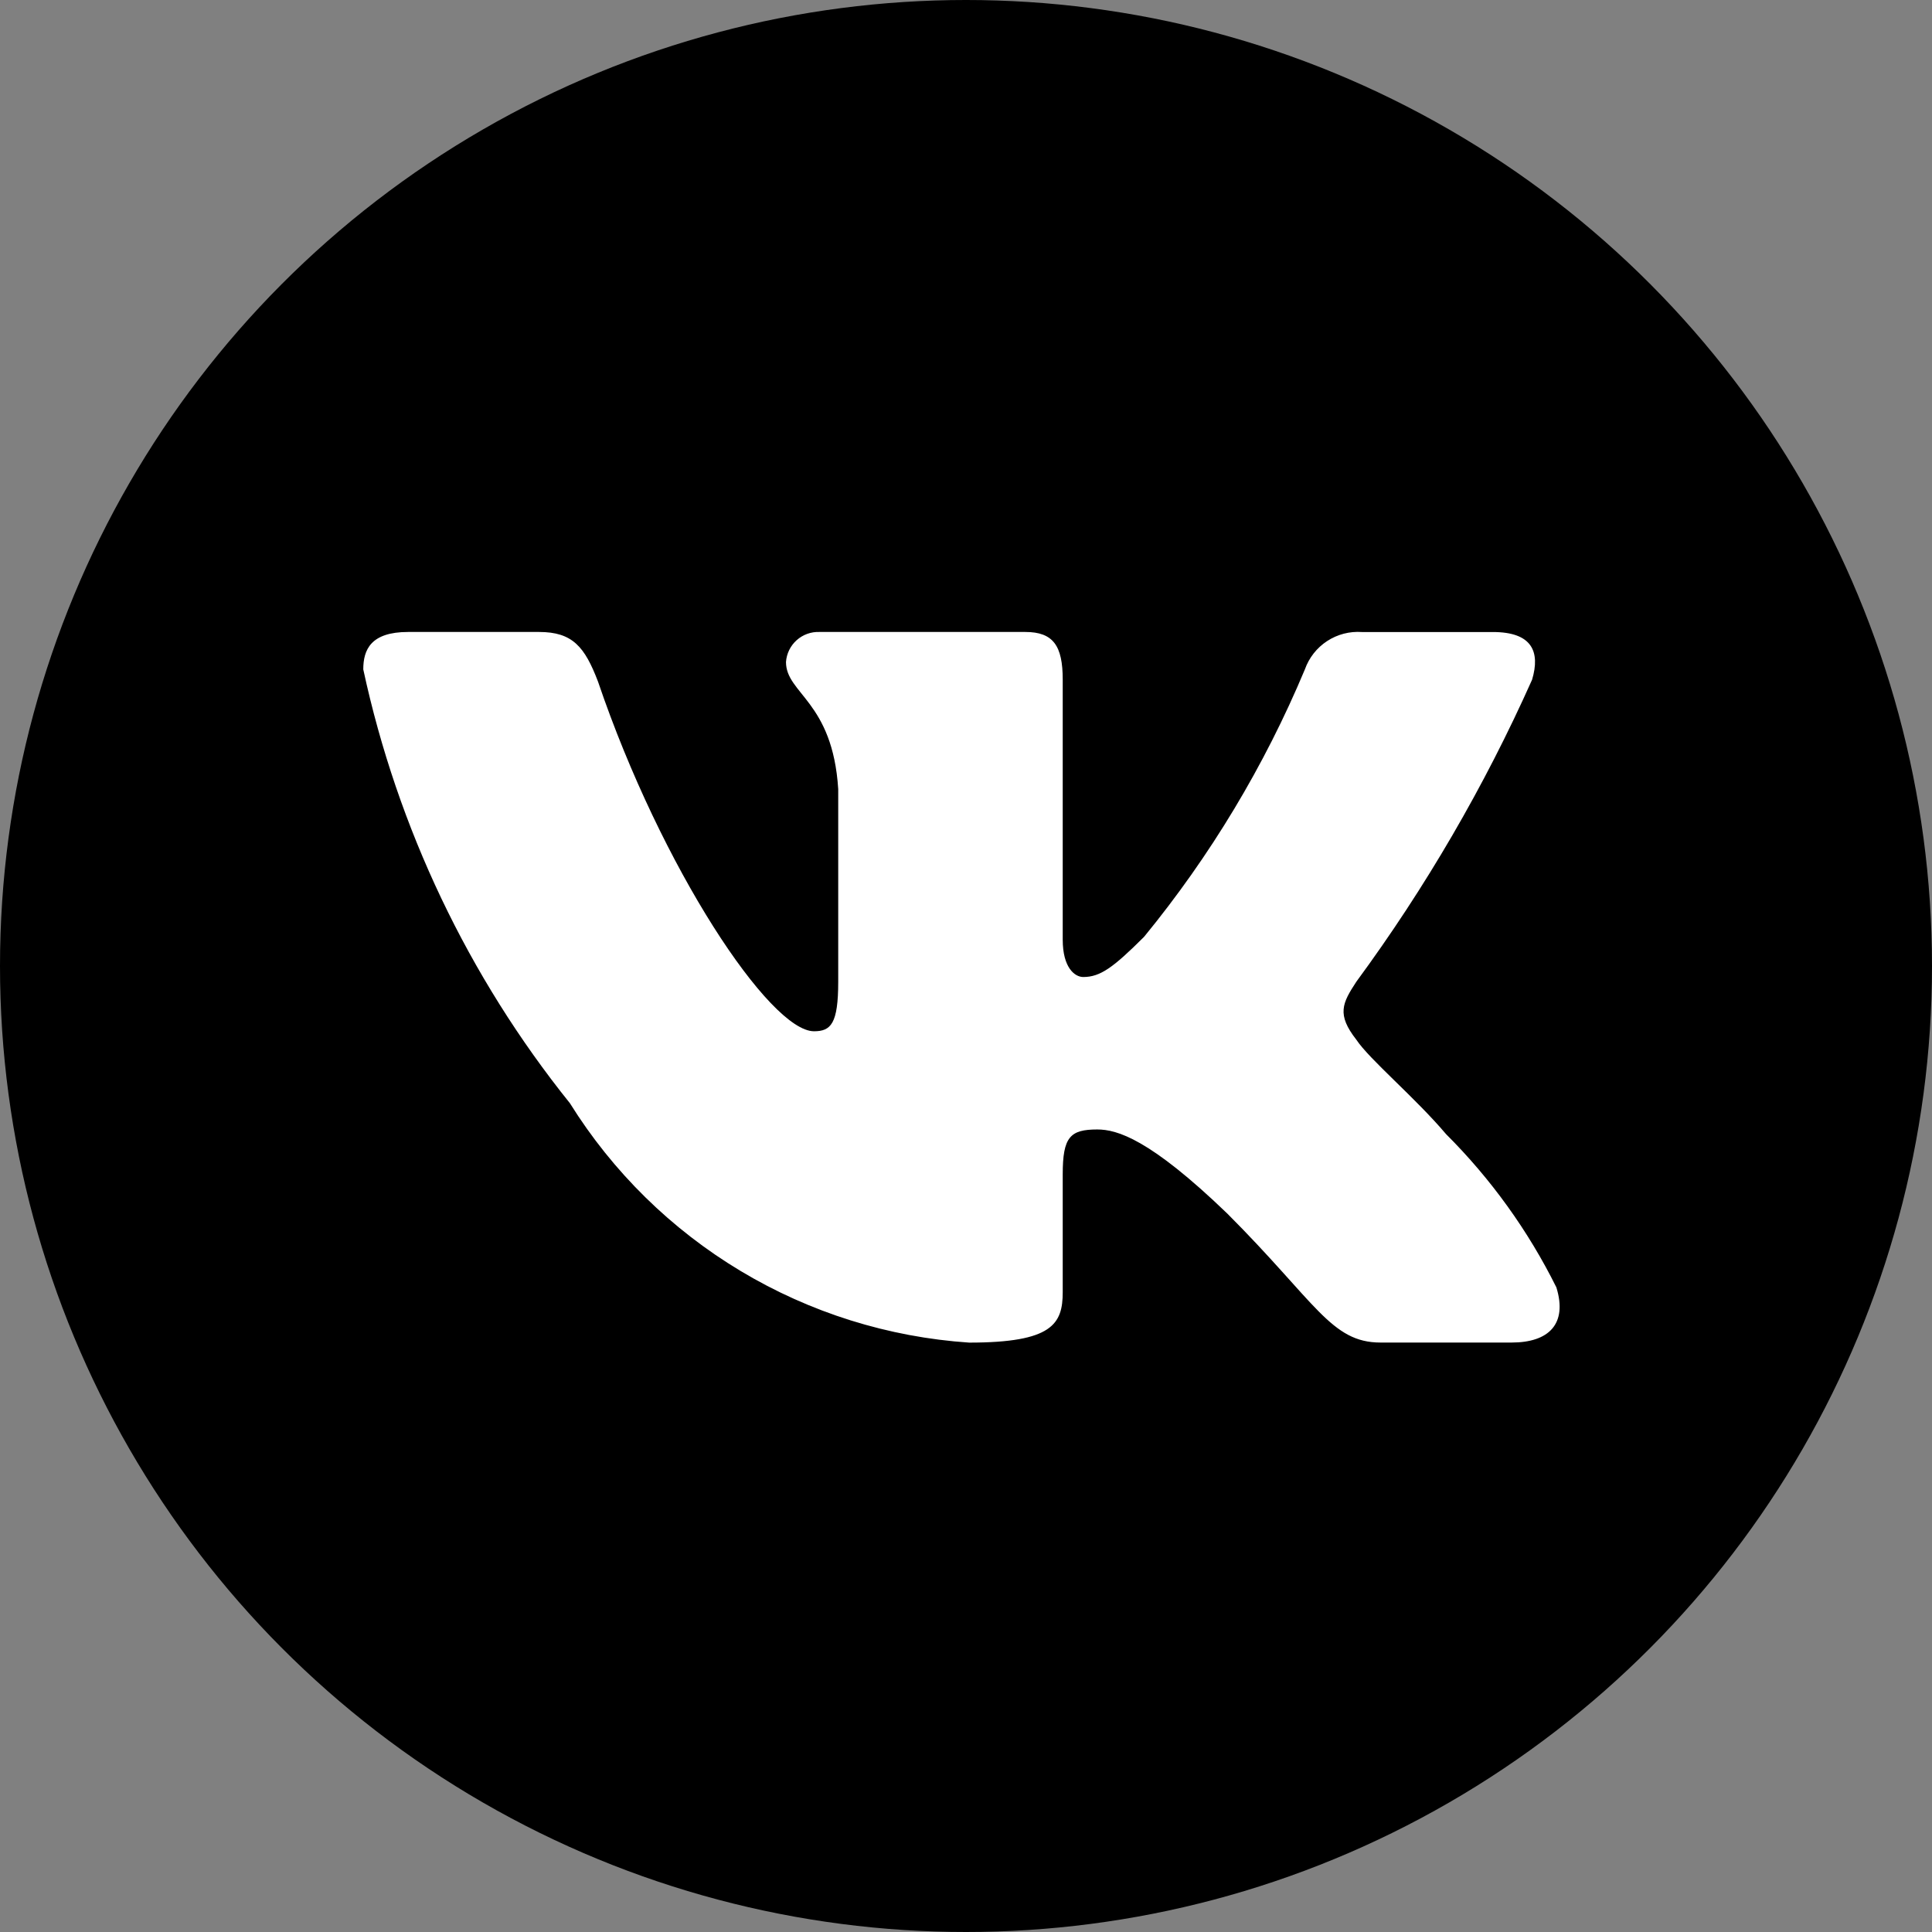
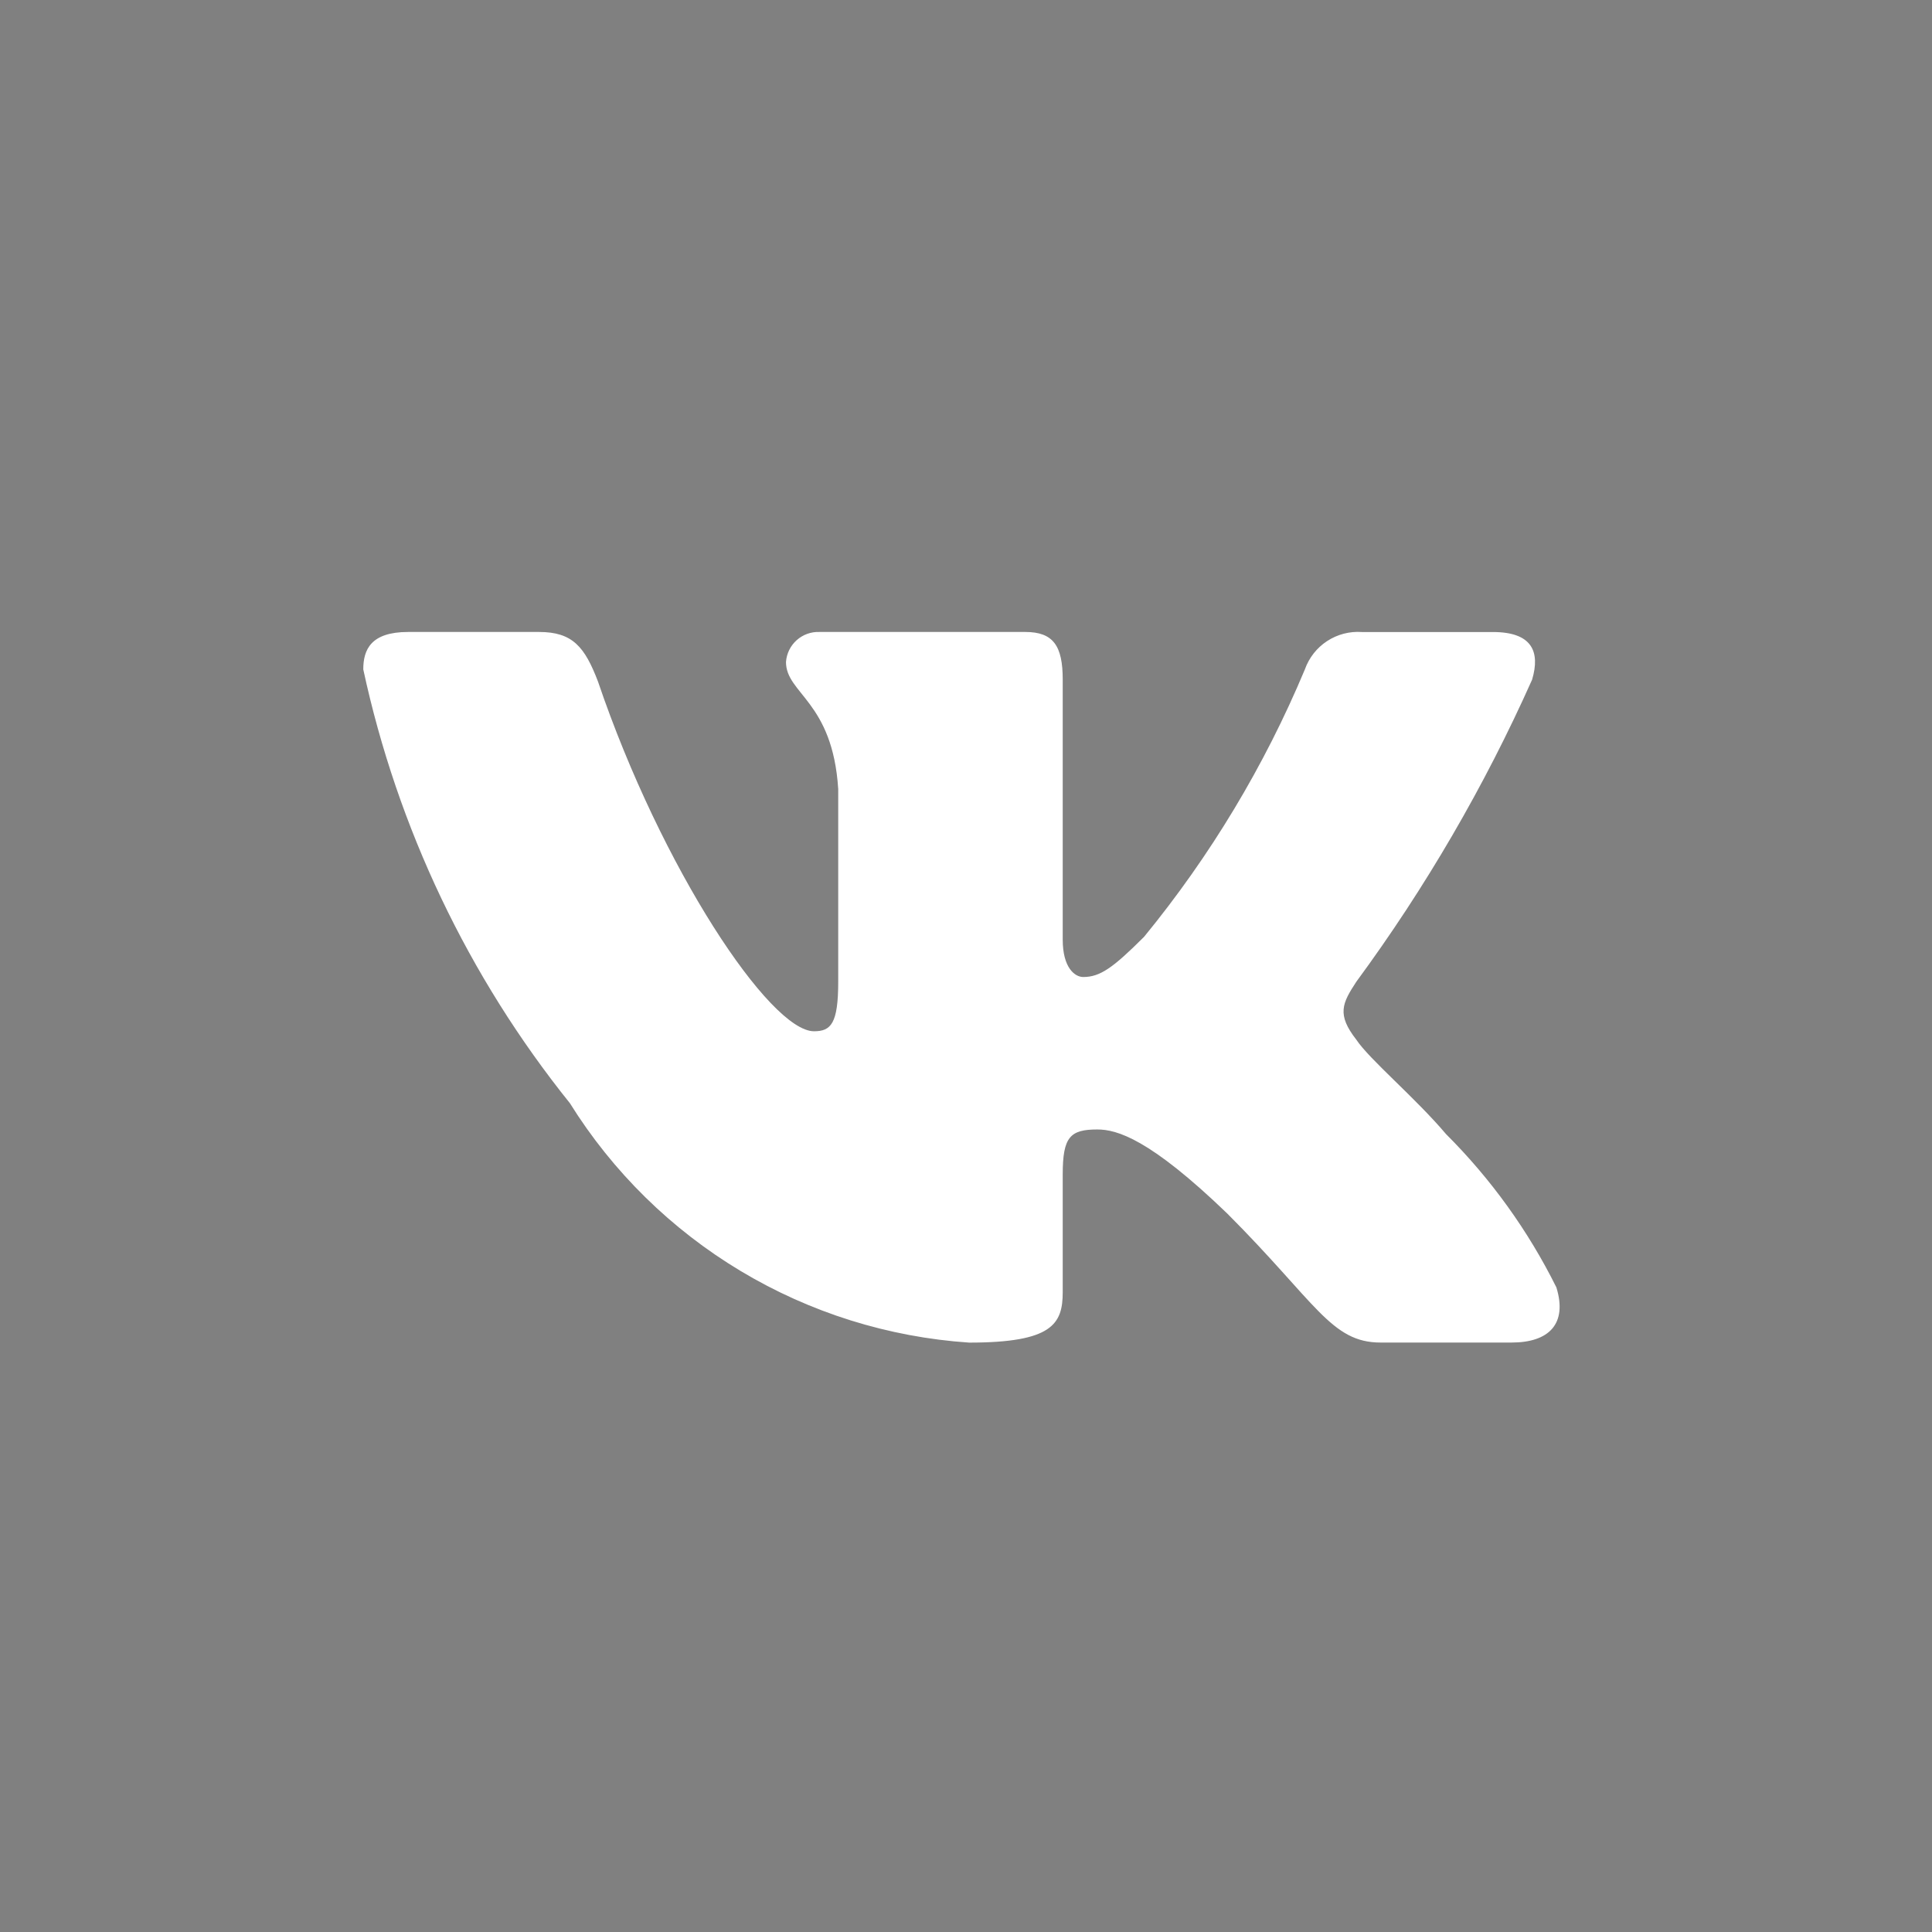
<svg xmlns="http://www.w3.org/2000/svg" width="941" height="941" viewBox="0 0 941 941" fill="none">
  <rect x="0" y="0" width="941" height="941" fill="#808080" stroke="none" />
-   <circle cx="470.5" cy="470.5" r="470.5" fill="black" />
  <path d="M736.216 653.903H672.415C648.287 653.903 641.018 634.36 597.766 591.08C559.967 554.651 544.002 550.121 534.441 550.121C521.216 550.121 517.61 553.756 517.61 571.957V629.327C517.61 644.844 512.577 653.931 472.038 653.931C432.708 651.288 394.57 639.34 360.763 619.071C326.956 598.801 298.448 570.79 277.587 537.344C228.074 475.686 193.612 403.336 176.938 326.035C176.938 316.473 180.572 307.806 198.801 307.806H262.546C278.929 307.806 284.829 315.104 291.259 331.962C322.209 423.051 375.022 502.285 396.466 502.285C404.686 502.285 408.265 498.65 408.265 478.157V384.328C405.553 341.524 382.823 337.918 382.823 322.429C383.11 318.342 384.979 314.529 388.033 311.799C391.087 309.068 395.085 307.636 399.178 307.806H499.381C513.081 307.806 517.61 314.628 517.61 331.012V457.663C517.61 471.335 523.481 475.864 527.619 475.864C535.839 475.864 542.157 471.335 557.227 456.293C589.515 416.89 615.904 373.003 635.566 326.007C637.569 320.359 641.369 315.523 646.384 312.24C651.398 308.958 657.35 307.41 663.329 307.834H727.102C746.225 307.834 750.279 317.396 746.225 331.04C723.024 382.995 694.324 432.315 660.617 478.157C653.739 488.641 650.999 494.093 660.617 506.394C666.935 515.956 689.302 534.632 704.316 552.386C726.179 574.193 744.324 599.412 758.051 627.035C763.531 644.816 754.417 653.903 736.216 653.903Z" fill="white" />
</svg>